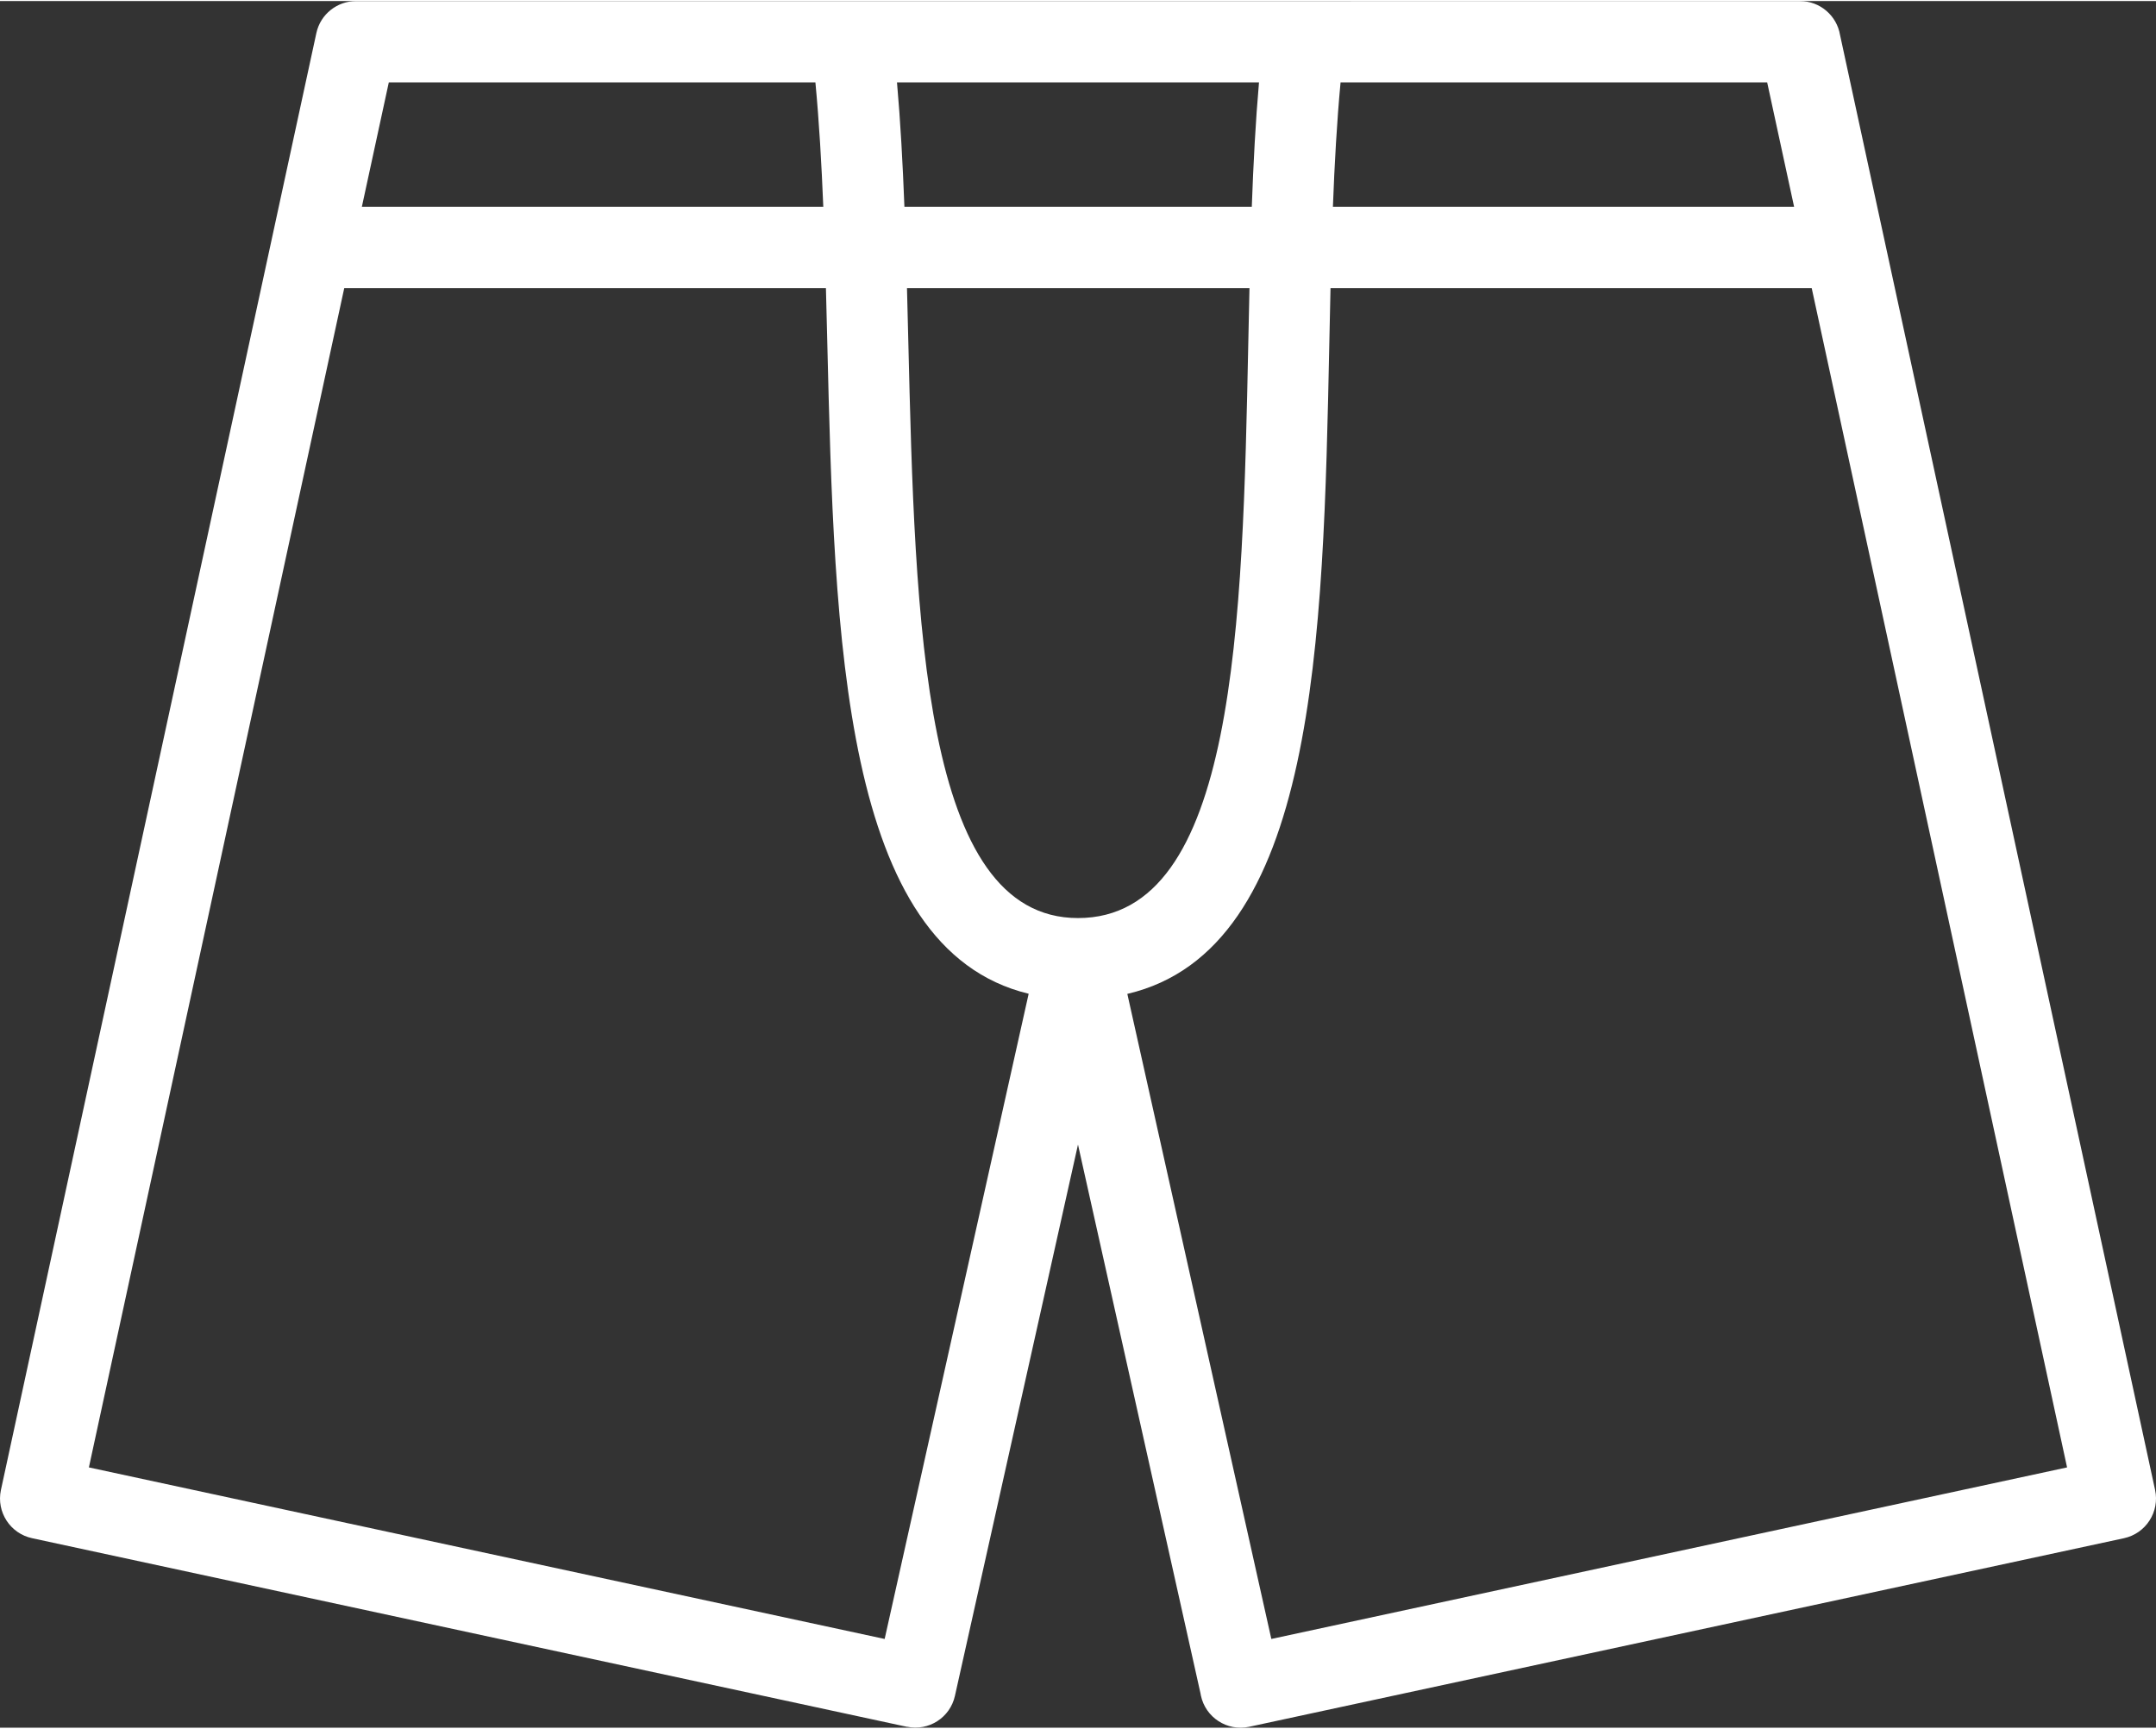
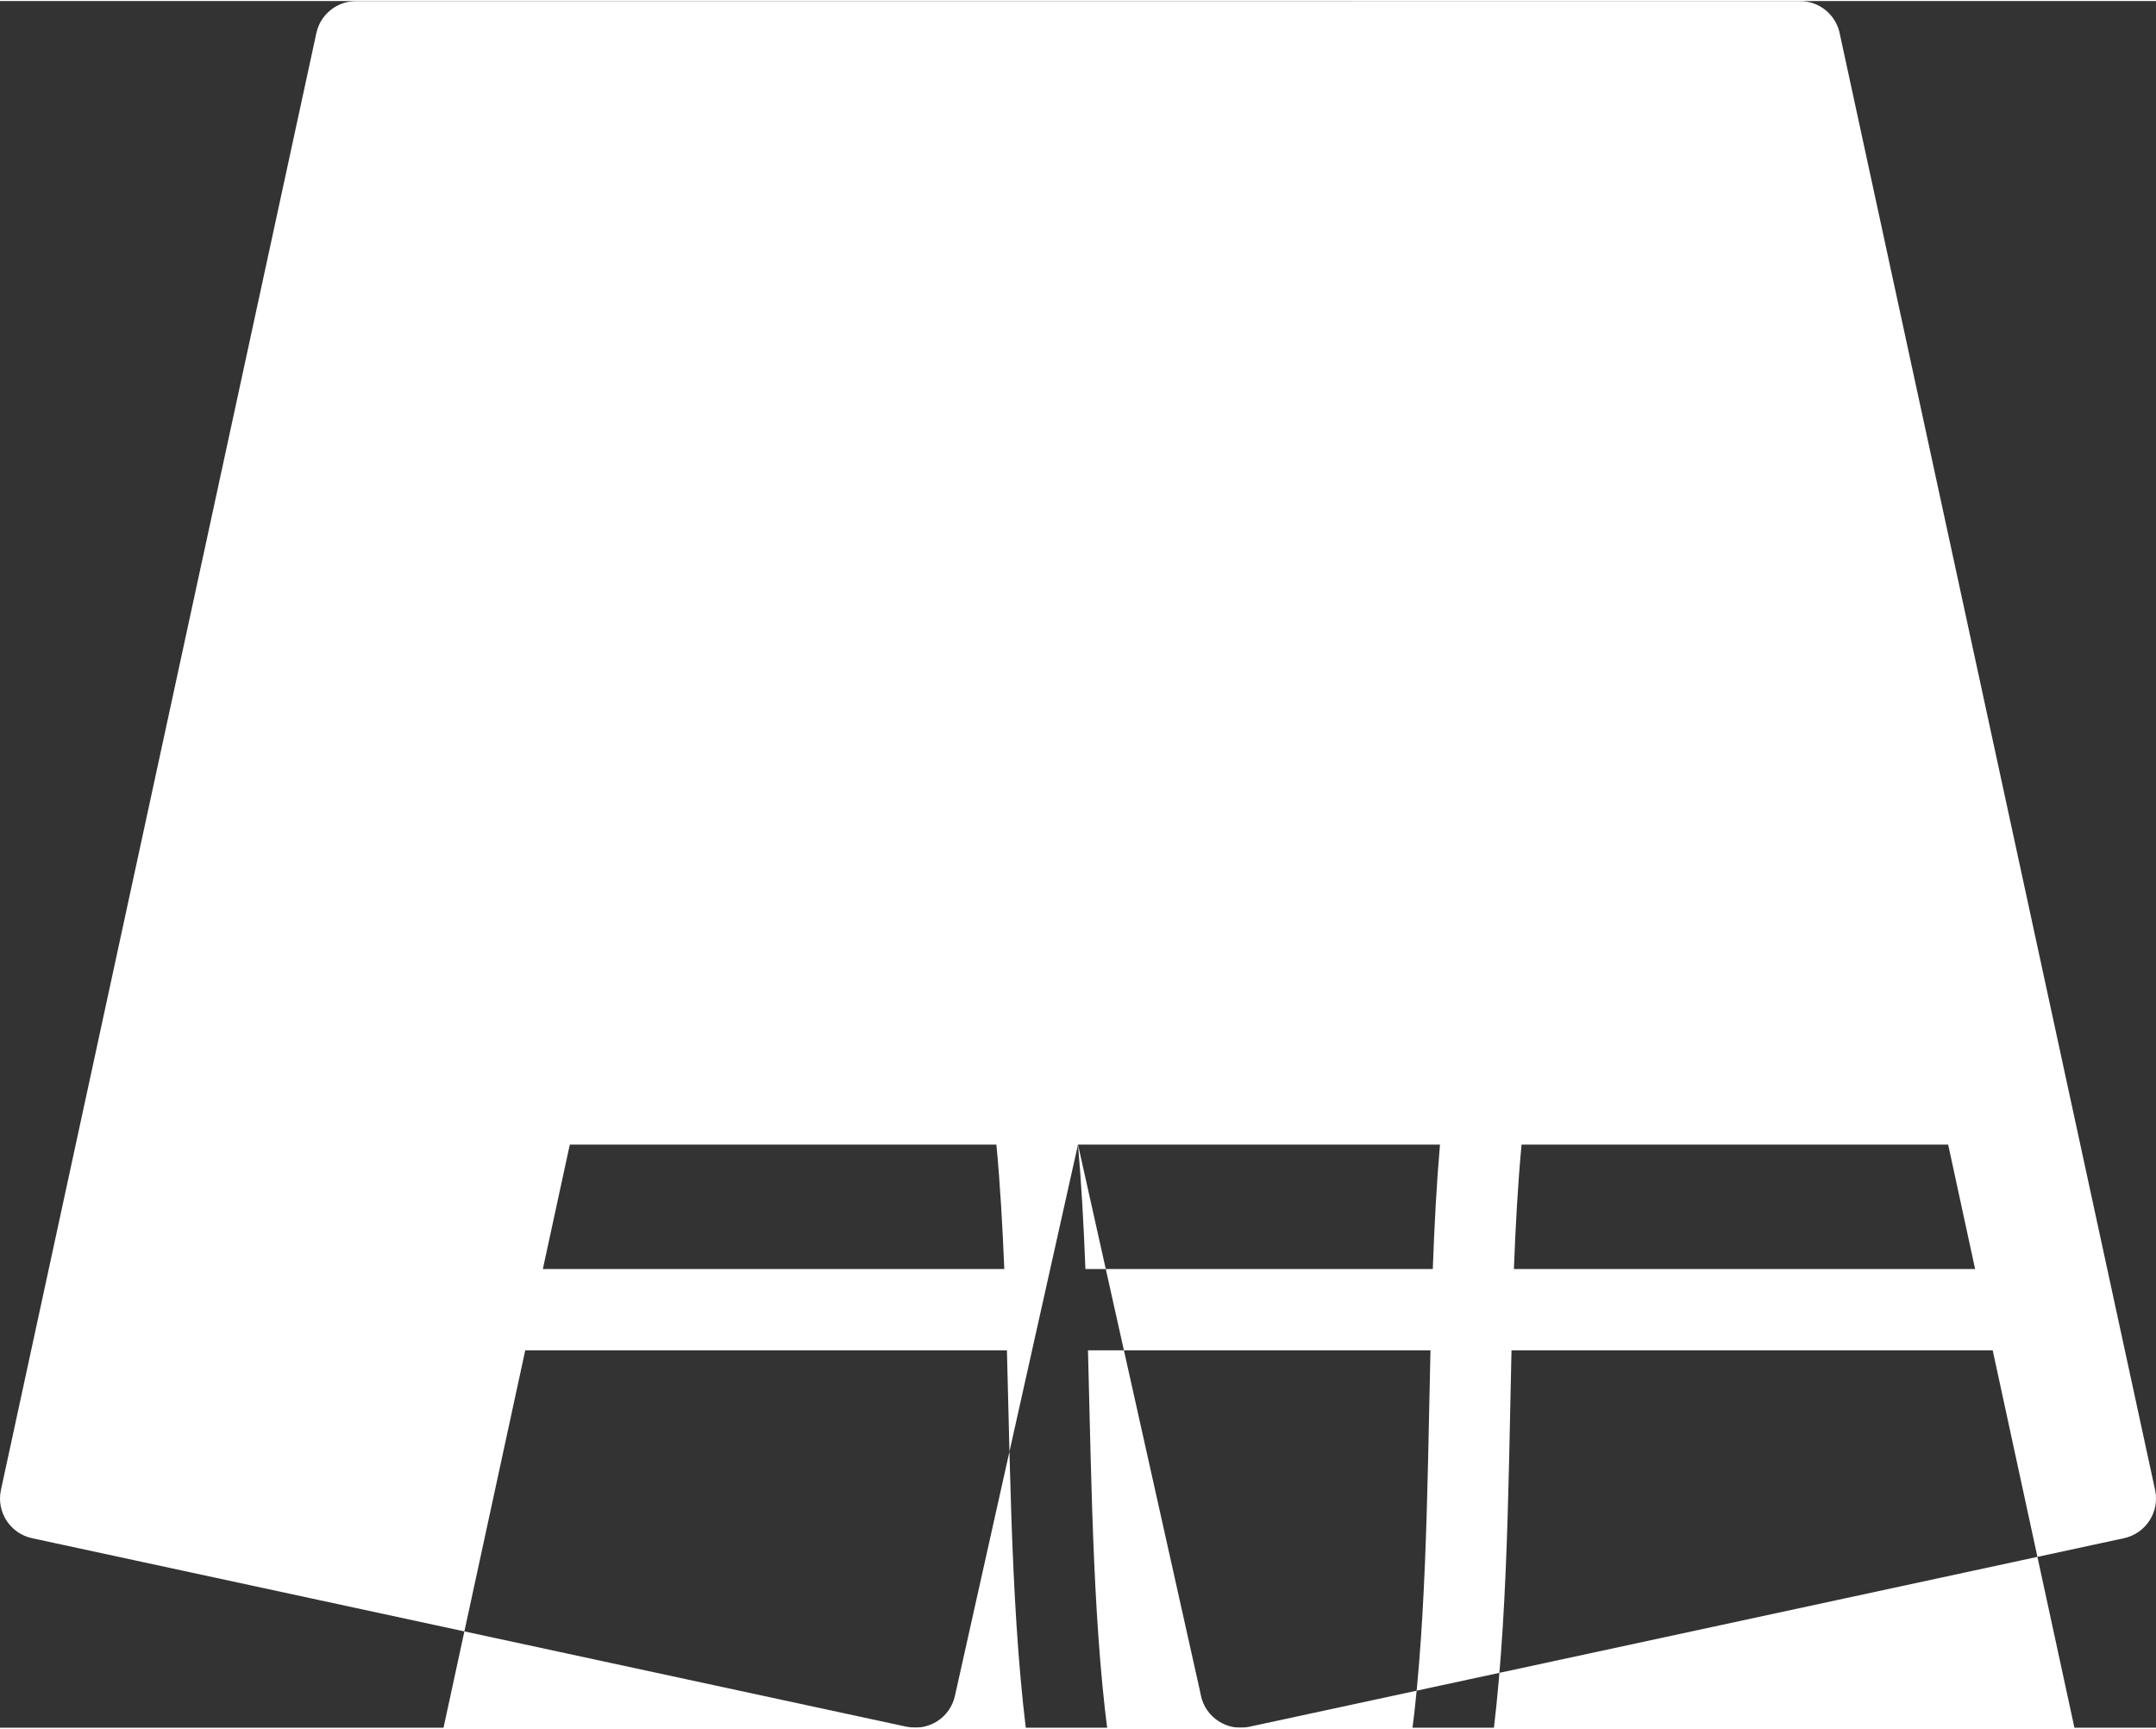
<svg xmlns="http://www.w3.org/2000/svg" xml:space="preserve" width="212px" height="170px" version="1.1" style="shape-rendering:geometricPrecision; text-rendering:geometricPrecision; image-rendering:optimizeQuality; fill-rule:evenodd; clip-rule:evenodd" viewBox="0 0 165.504 132.554">
  <rect x="0" y="0" width="165.504" height="132.554" fill="#333333" stroke="none" />
  <defs>
    <style type="text/css"> .fil0 {fill:white;fill-rule:nonzero} </style>
  </defs>
  <g id="Capa_x0020_1">
-     <path class="fil0" d="M82.751 87.789l-9.446 42.319c-0.368,1.668 -2.012,2.724 -3.68,2.371l-0.001 0.007 -67.153 -14.479c-1.684,-0.357 -2.759,-2.011 -2.402,-3.694l24.215 -111.85c0.315,-1.463 1.61,-2.462 3.048,-2.46l110.838 -0.003c1.546,0 2.83,1.124 3.078,2.6l24.185 111.7c0.364,1.684 -0.706,3.343 -2.389,3.707l-67.165 14.479c-1.684,0.356 -3.338,-0.719 -3.694,-2.402l-0.032 -0.172 -9.402 -42.123zm-13.894 -81.546c0.267,3.014 0.441,6.227 0.57,9.553l26.666 0c0.121,-3.326 0.289,-6.539 0.553,-9.553l-27.789 0zm0.767 15.795c0.035,1.327 0.067,2.663 0.1,4.003 0.523,21.646 1.072,44.357 13.027,44.357 12.158,0 12.627,-22.593 13.074,-44.181 0.029,-1.399 0.058,-2.793 0.09,-4.179l-26.291 0zm33.284 -15.795c-0.283,3.018 -0.462,6.23 -0.588,9.553l35.404 0 -2.068 -9.553 -32.748 0zm-0.772 15.795c-0.033,1.426 -0.063,2.861 -0.093,4.3 -0.472,22.748 -0.966,46.473 -15.504,49.882l11.054 49.521 61.085 -13.17 -19.603 -90.533 -36.939 0zm-23.171 54.171c-14.331,-3.459 -14.908,-27.257 -15.459,-50.022 -0.034,-1.389 -0.067,-2.773 -0.104,-4.149l-36.976 0 -19.602 90.533 61.086 13.17 11.055 -49.532zm-15.765 -60.413c-0.135,-3.322 -0.32,-6.535 -0.606,-9.553l-32.747 0 -2.069 9.553 35.422 0z" />
+     <path class="fil0" d="M82.751 87.789l-9.446 42.319c-0.368,1.668 -2.012,2.724 -3.68,2.371l-0.001 0.007 -67.153 -14.479c-1.684,-0.357 -2.759,-2.011 -2.402,-3.694l24.215 -111.85c0.315,-1.463 1.61,-2.462 3.048,-2.46l110.838 -0.003c1.546,0 2.83,1.124 3.078,2.6l24.185 111.7c0.364,1.684 -0.706,3.343 -2.389,3.707l-67.165 14.479c-1.684,0.356 -3.338,-0.719 -3.694,-2.402l-0.032 -0.172 -9.402 -42.123zc0.267,3.014 0.441,6.227 0.57,9.553l26.666 0c0.121,-3.326 0.289,-6.539 0.553,-9.553l-27.789 0zm0.767 15.795c0.035,1.327 0.067,2.663 0.1,4.003 0.523,21.646 1.072,44.357 13.027,44.357 12.158,0 12.627,-22.593 13.074,-44.181 0.029,-1.399 0.058,-2.793 0.09,-4.179l-26.291 0zm33.284 -15.795c-0.283,3.018 -0.462,6.23 -0.588,9.553l35.404 0 -2.068 -9.553 -32.748 0zm-0.772 15.795c-0.033,1.426 -0.063,2.861 -0.093,4.3 -0.472,22.748 -0.966,46.473 -15.504,49.882l11.054 49.521 61.085 -13.17 -19.603 -90.533 -36.939 0zm-23.171 54.171c-14.331,-3.459 -14.908,-27.257 -15.459,-50.022 -0.034,-1.389 -0.067,-2.773 -0.104,-4.149l-36.976 0 -19.602 90.533 61.086 13.17 11.055 -49.532zm-15.765 -60.413c-0.135,-3.322 -0.32,-6.535 -0.606,-9.553l-32.747 0 -2.069 9.553 35.422 0z" />
  </g>
</svg>